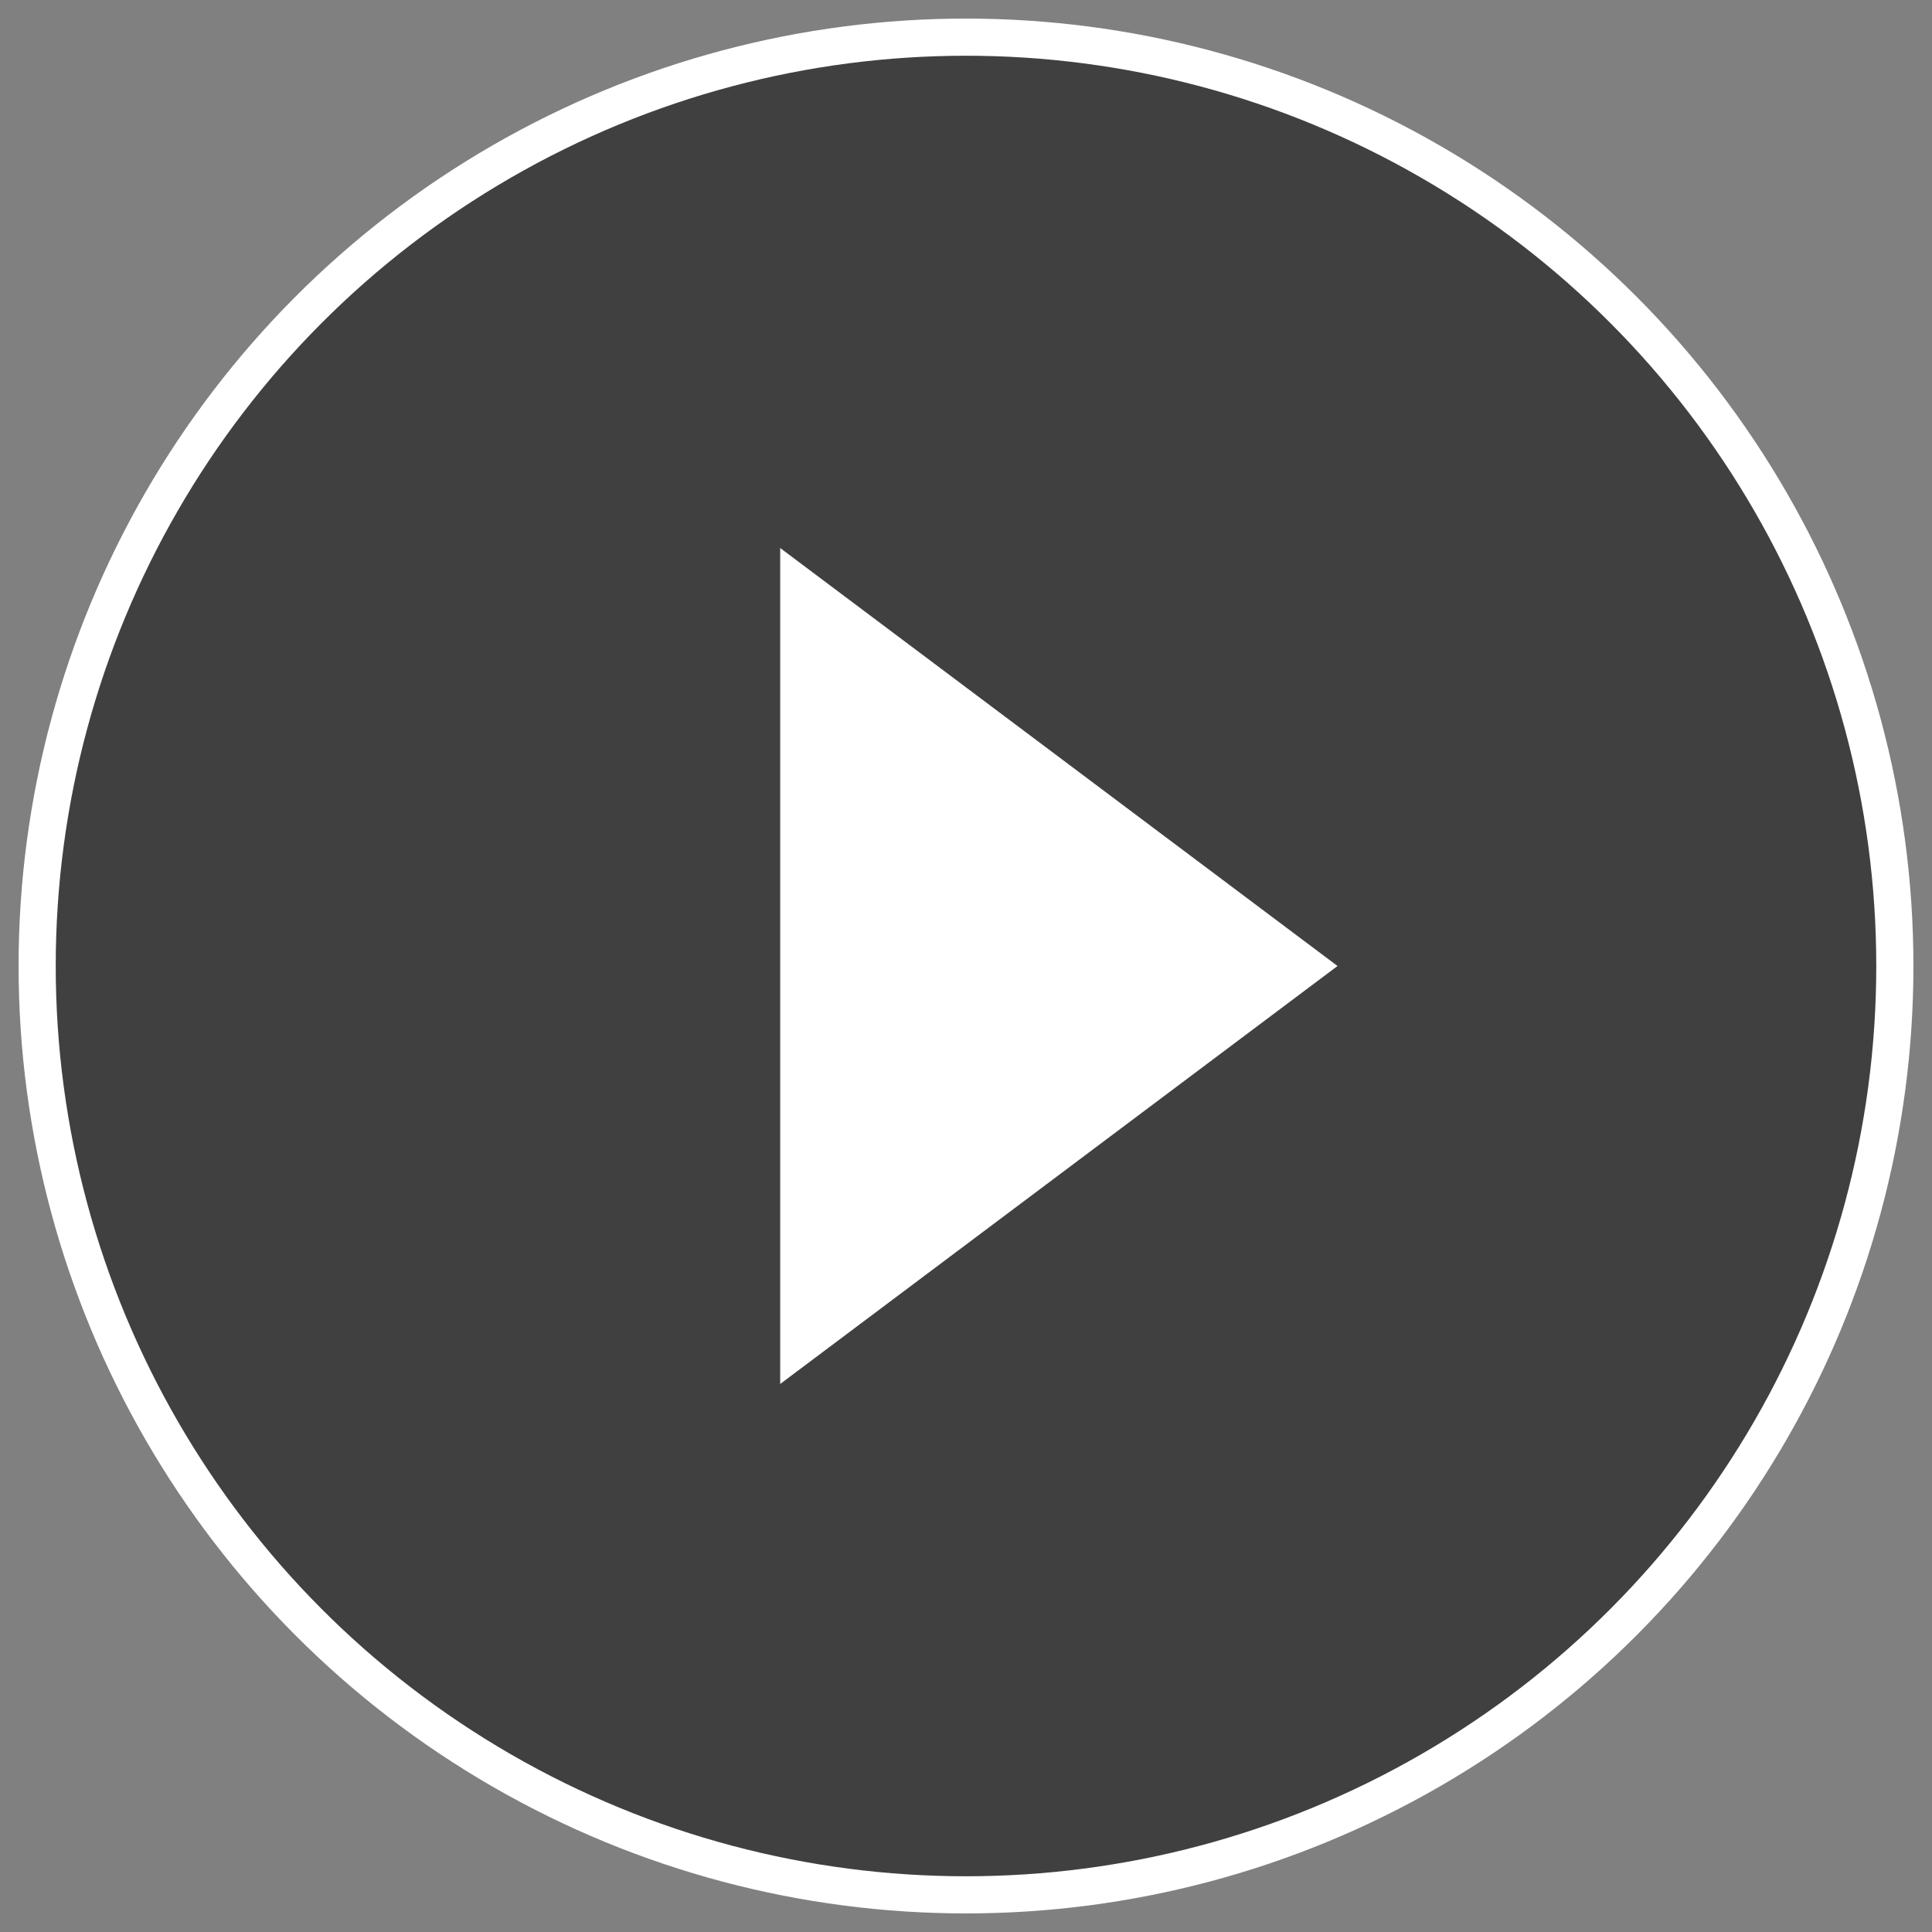
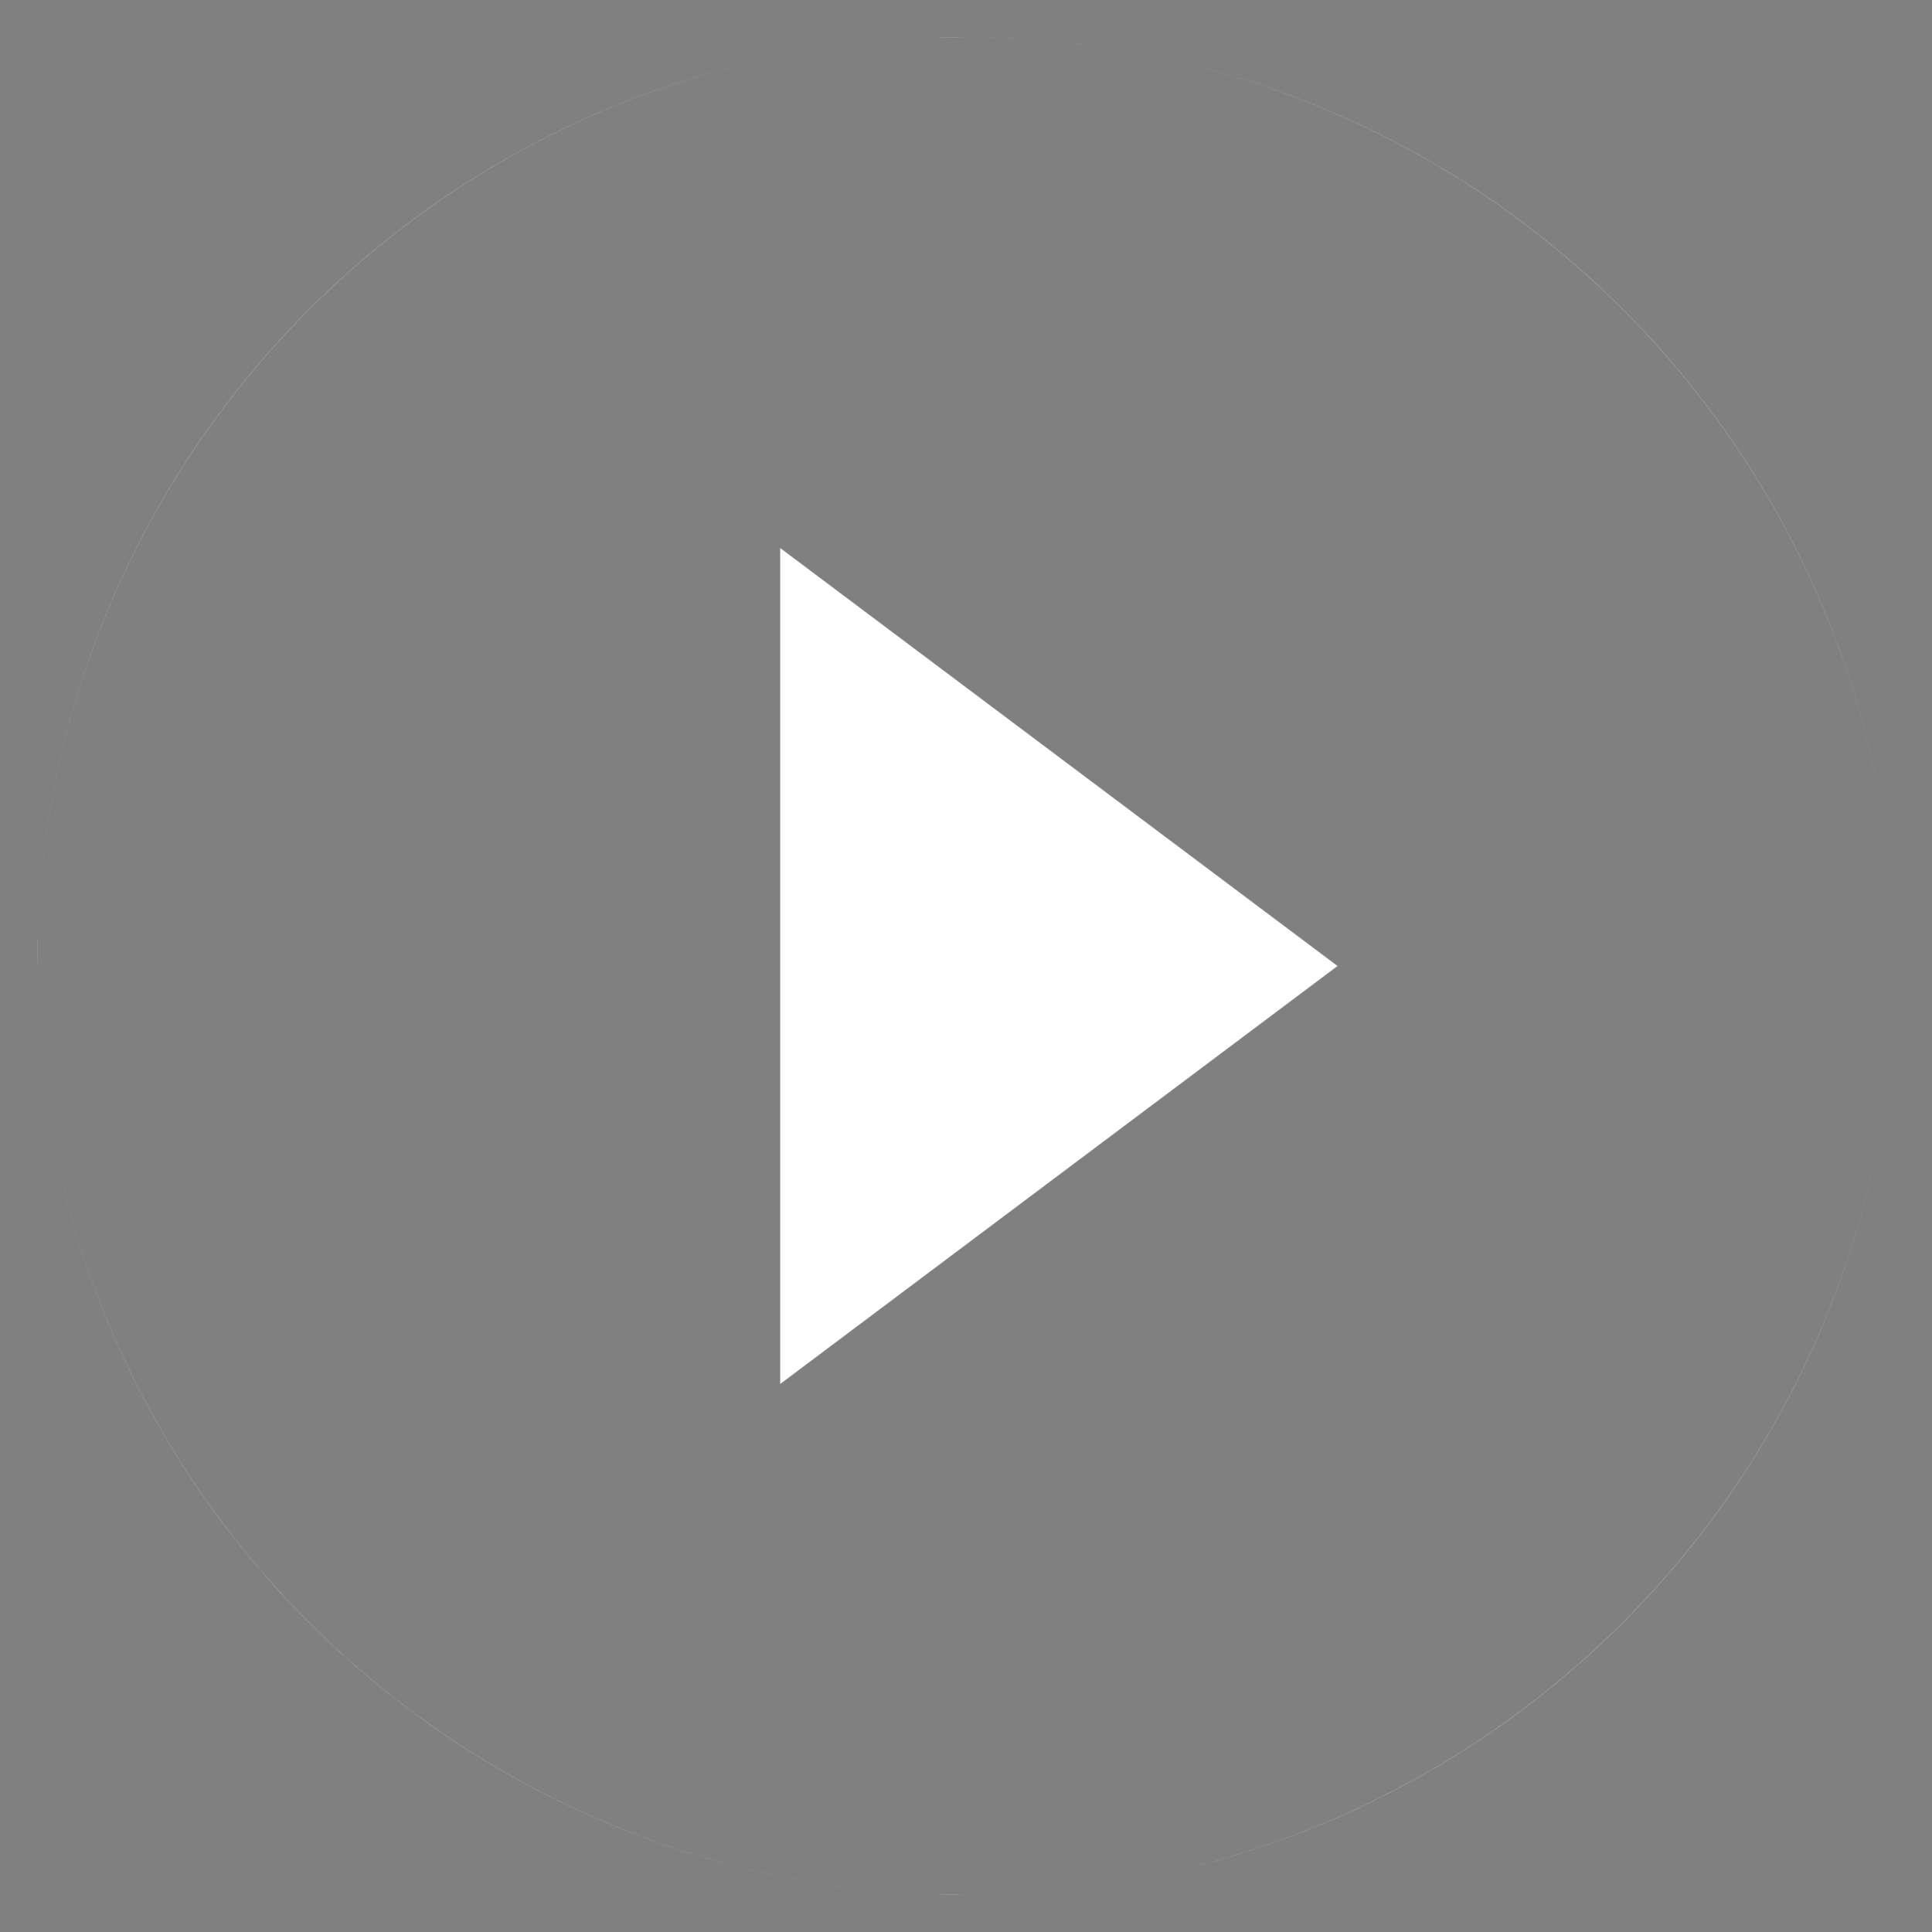
<svg xmlns="http://www.w3.org/2000/svg" width="52px" height="52px" viewBox="0 0 52 52" version="1.1">
  <rect x="0" y="0" width="52" height="52" fill="#808080" stroke="none" />
  <title>play-icon-grey-red</title>
  <g id="Page-1" stroke="none" stroke-width="1" fill="none" fill-rule="evenodd">
    <g id="Extra-Large" transform="translate(-459, -587)" fill-rule="nonzero">
      <g id="play-icon-grey-red" transform="translate(460, 588)">
-         <circle id="svg_2" stroke="#FFFFFF" fill-opacity="0.5" fill="#000000" cx="25" cy="25" r="25" />
        <path d="M25.825,49.987 C26.159,49.976 26.492,49.958 26.823,49.934 C26.895,49.929 26.967,49.924 27.038,49.918 L26.823,49.934 C26.922,49.927 27.021,49.92 27.12,49.911 L27.038,49.918 C27.239,49.902 27.438,49.883 27.637,49.863 C28.871,49.733 30.078,49.513 31.251,49.211 C31.267,49.208 31.282,49.204 31.298,49.2 L31.251,49.211 C31.367,49.181 31.482,49.151 31.596,49.119 L31.298,49.2 C31.427,49.166 31.556,49.132 31.685,49.096 L31.596,49.119 C41.945,46.293 49.625,36.978 49.987,25.824 C49.991,25.688 49.994,25.551 49.997,25.413 L50,25 C50,25.276 49.996,25.551 49.987,25.824 C49.626,36.953 41.993,46.243 31.685,49.096 C31.655,49.103 31.626,49.111 31.596,49.119 C31.497,49.148 31.398,49.174 31.298,49.2 C31.282,49.203 31.266,49.207 31.251,49.211 C30.078,49.514 28.871,49.733 27.637,49.863 C27.466,49.88 27.293,49.897 27.12,49.911 C27.093,49.914 27.066,49.916 27.038,49.918 C26.966,49.924 26.895,49.929 26.823,49.934 C26.492,49.958 26.159,49.976 25.825,49.987 L25.413,49.997 L25.825,49.987 Z M19.999,13.75 L35,25 L19.999,36.25 L19.999,13.75 Z M24.175,49.987 C11.435,49.573 1.104,39.628 0.083,27.05 C1.126,39.892 11.89,50 25,50 L24.175,49.987 Z M25.825,0.013 C26.053,0.021 26.28,0.031 26.507,0.045 C26.583,0.049 26.659,0.054 26.735,0.059 C27.036,0.08 27.335,0.106 27.633,0.137 C27.706,0.145 27.778,0.153 27.85,0.161 C27.889,0.165 27.929,0.17 27.969,0.174 C28.063,0.186 28.157,0.197 28.25,0.21 C39.588,1.681 48.543,10.75 49.839,22.144 C49.861,22.339 49.881,22.535 49.898,22.732 C49.941,23.21 49.971,23.69 49.987,24.175 C49.996,24.455 50,24.727 50,25 C50,24.724 49.996,24.449 49.987,24.175 L49.971,23.777 C49.954,23.427 49.93,23.079 49.898,22.732 C49.881,22.536 49.861,22.339 49.839,22.144 C48.541,10.755 39.583,1.683 28.25,0.21 C28.156,0.197 28.063,0.186 27.969,0.174 L28.25,0.21 C28.117,0.192 27.983,0.176 27.85,0.161 L27.969,0.174 C27.858,0.161 27.746,0.149 27.633,0.137 L27.85,0.161 C27.481,0.119 27.109,0.085 26.735,0.059 C26.659,0.054 26.583,0.049 26.507,0.045 C26.144,0.023 25.78,0.009 25.413,0.003 L25.413,0.003 L25.825,0.013 Z M0.013,24.175 C0.449,10.75 11.469,0 25,0 L24.175,0.013 C10.756,0.449 0,11.476 0,25 L0.013,24.175 Z" id="Combined-Shape" fill="#FFFFFF" />
      </g>
    </g>
  </g>
</svg>